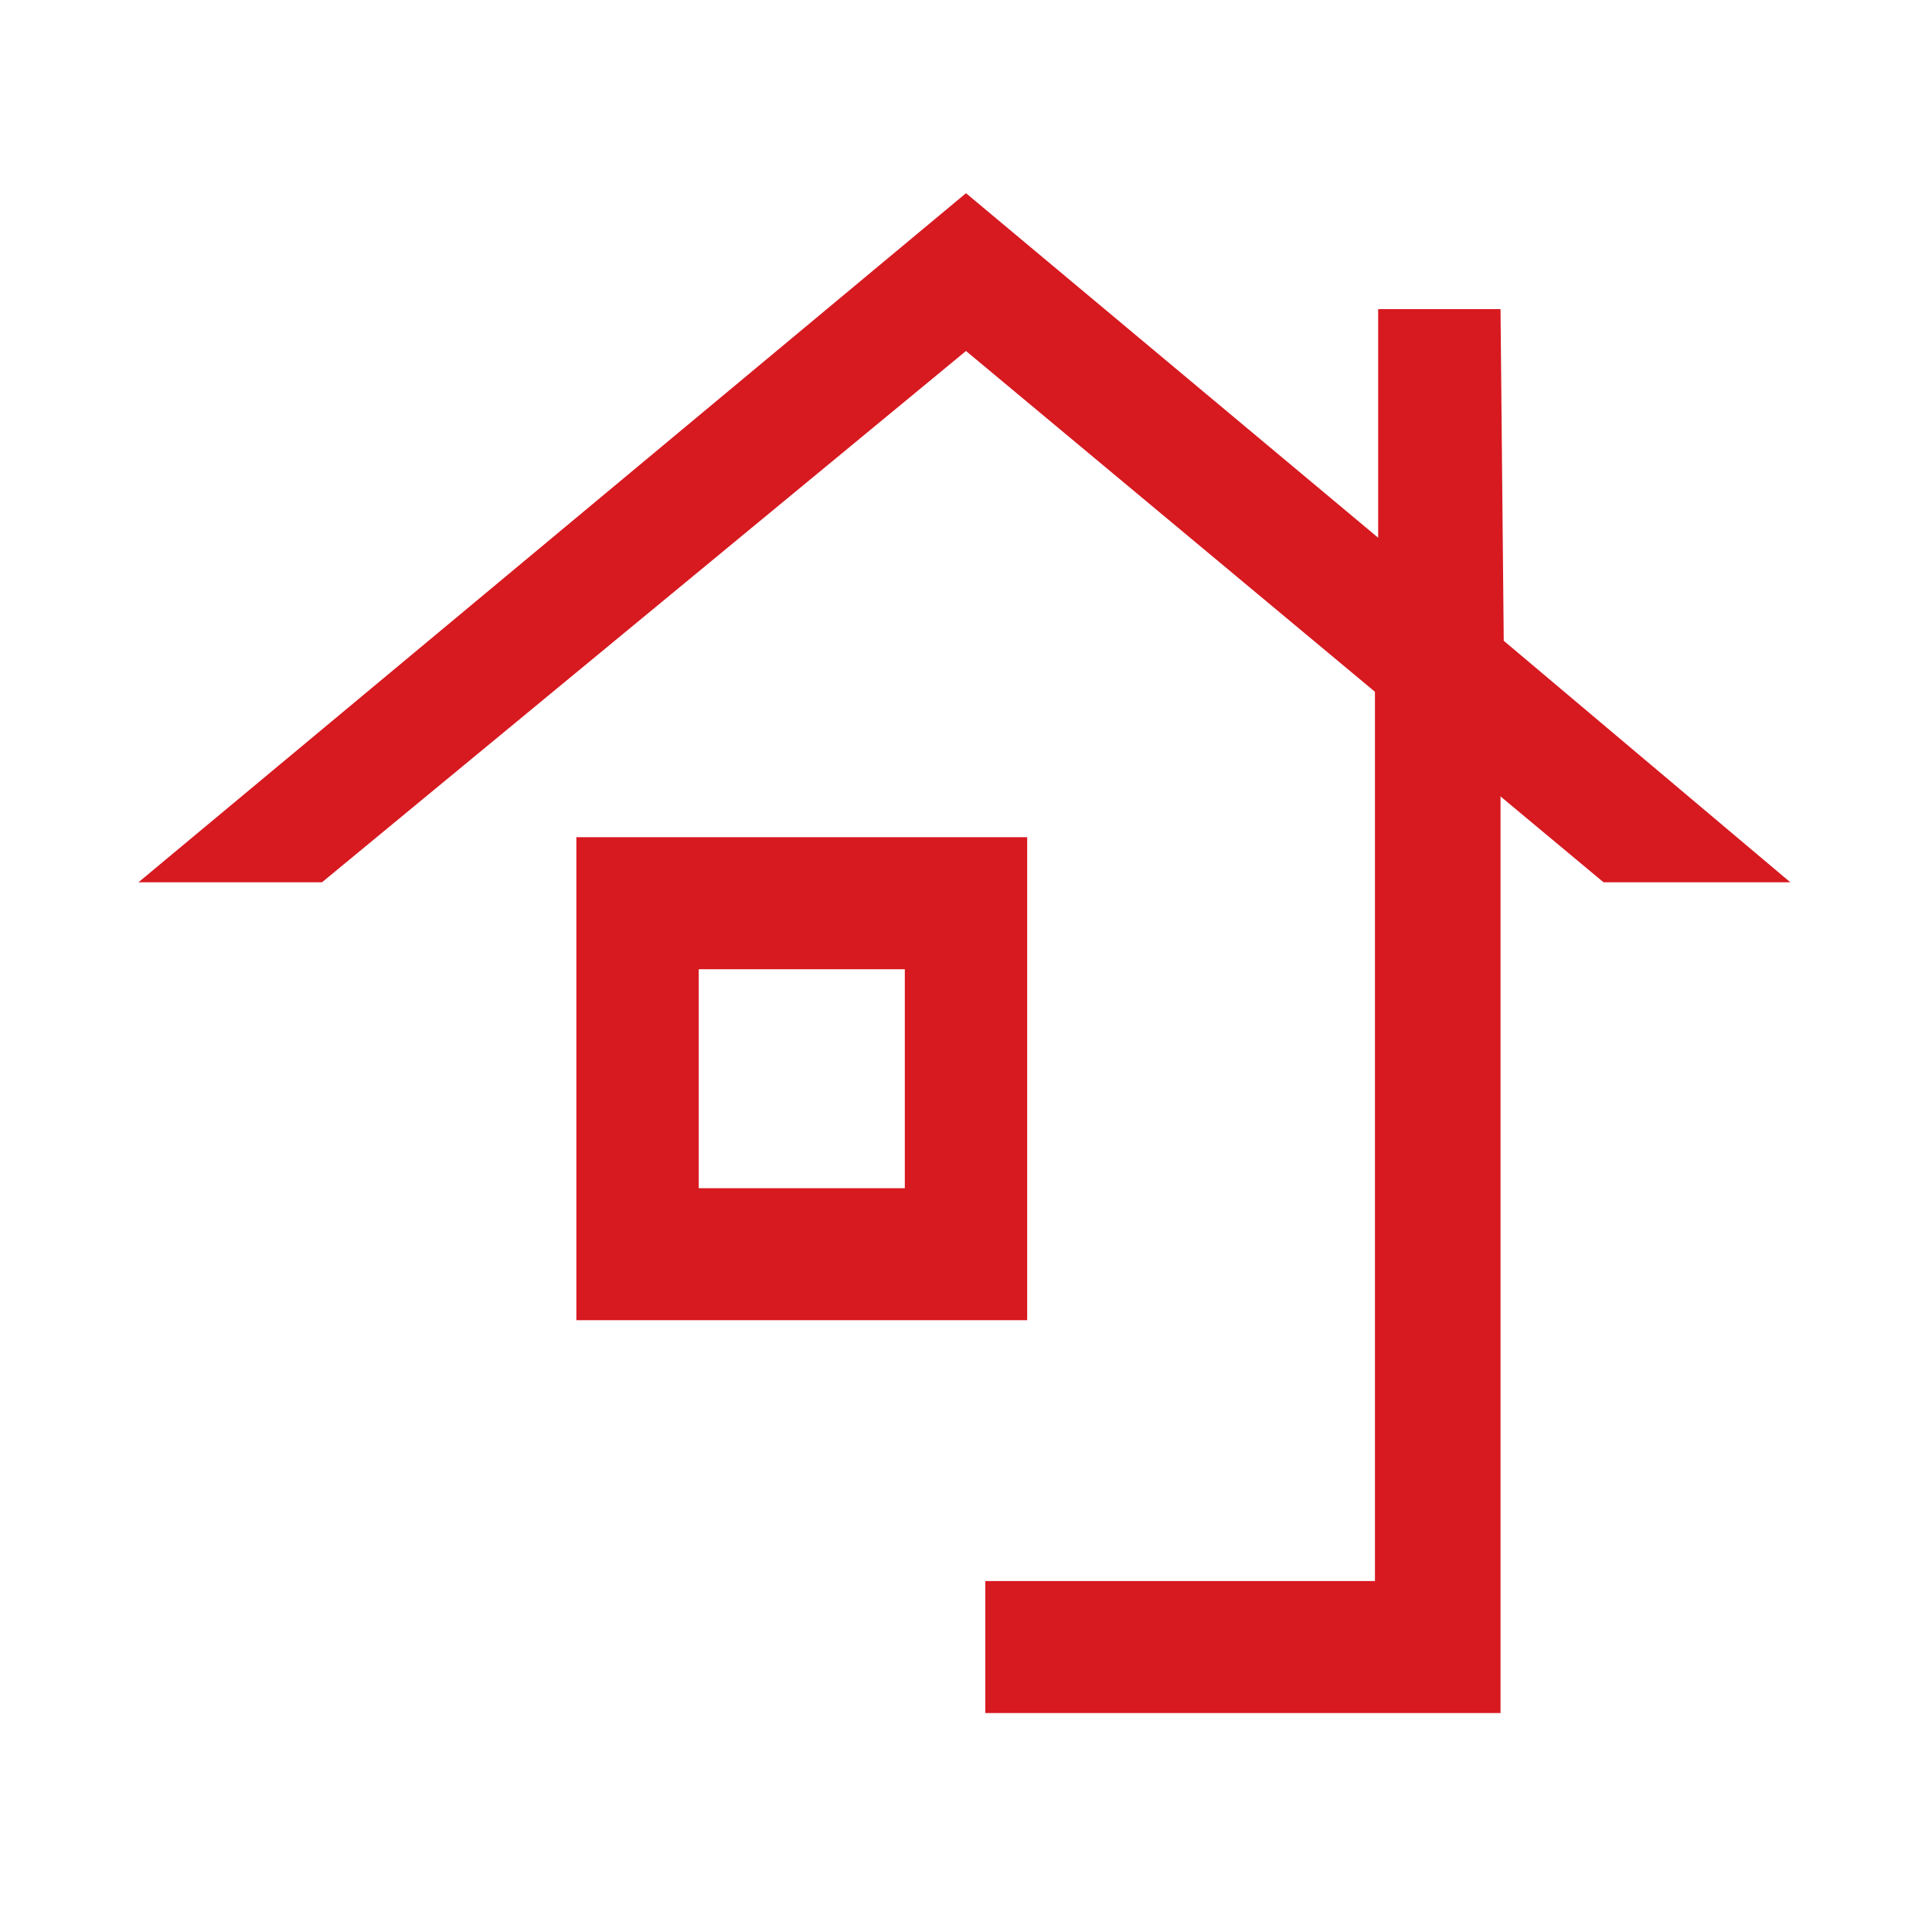
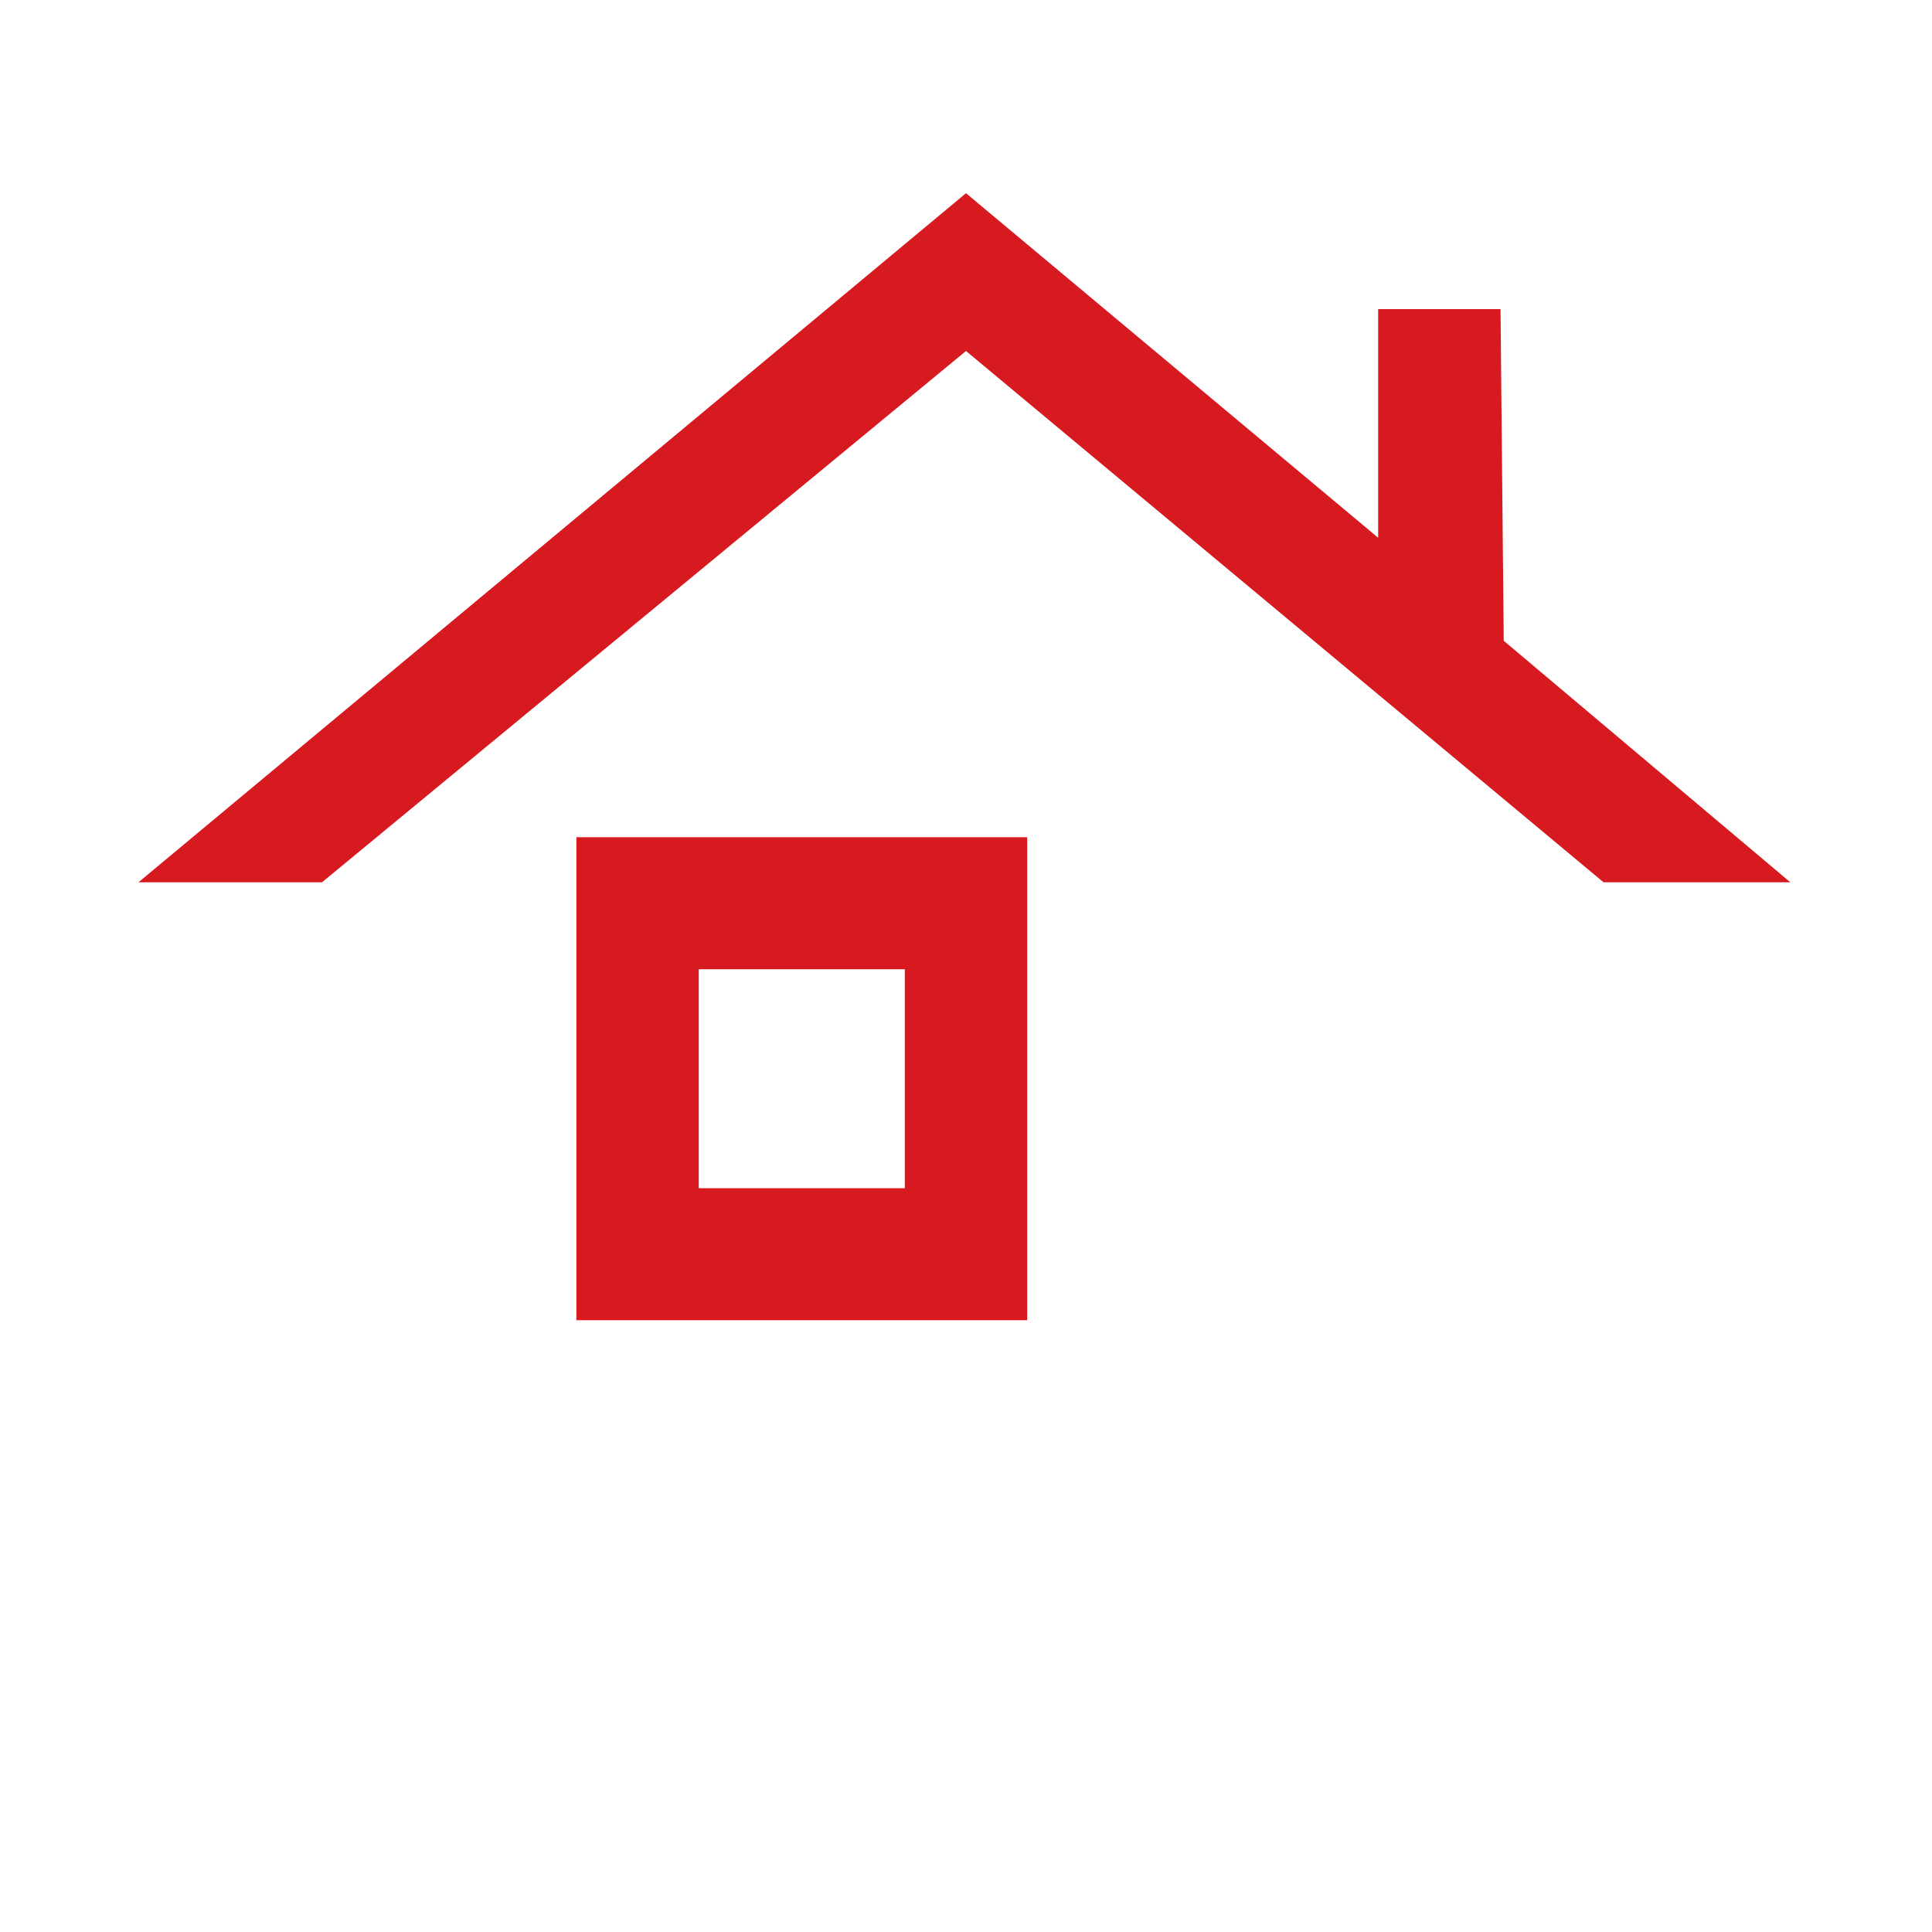
<svg xmlns="http://www.w3.org/2000/svg" version="1.1" id="Layer_1" x="0px" y="0px" viewBox="0 0 60 60" style="enable-background:new 0 0 60 60;" xml:space="preserve">
  <style type="text/css">
	.st0{fill:#D71920;}
</style>
  <path class="st0" d="M4.3,27.4L30,6l12.8,10.7V9.6h3.8l0.1,10.3l8.9,7.5h-5.8L30,10.9L10,27.4H4.3z" />
-   <path class="st0" d="M17.9,26v15h14V26H17.9z M28.1,36.9h-6.4v-6.8h6.4V36.9z" />
-   <path class="st0" d="M46.6,20.6v32.6H30.6v-4.1h12.1V20.6" />
+   <path class="st0" d="M17.9,26v15h14V26H17.9z M28.1,36.9h-6.4v-6.8h6.4z" />
</svg>